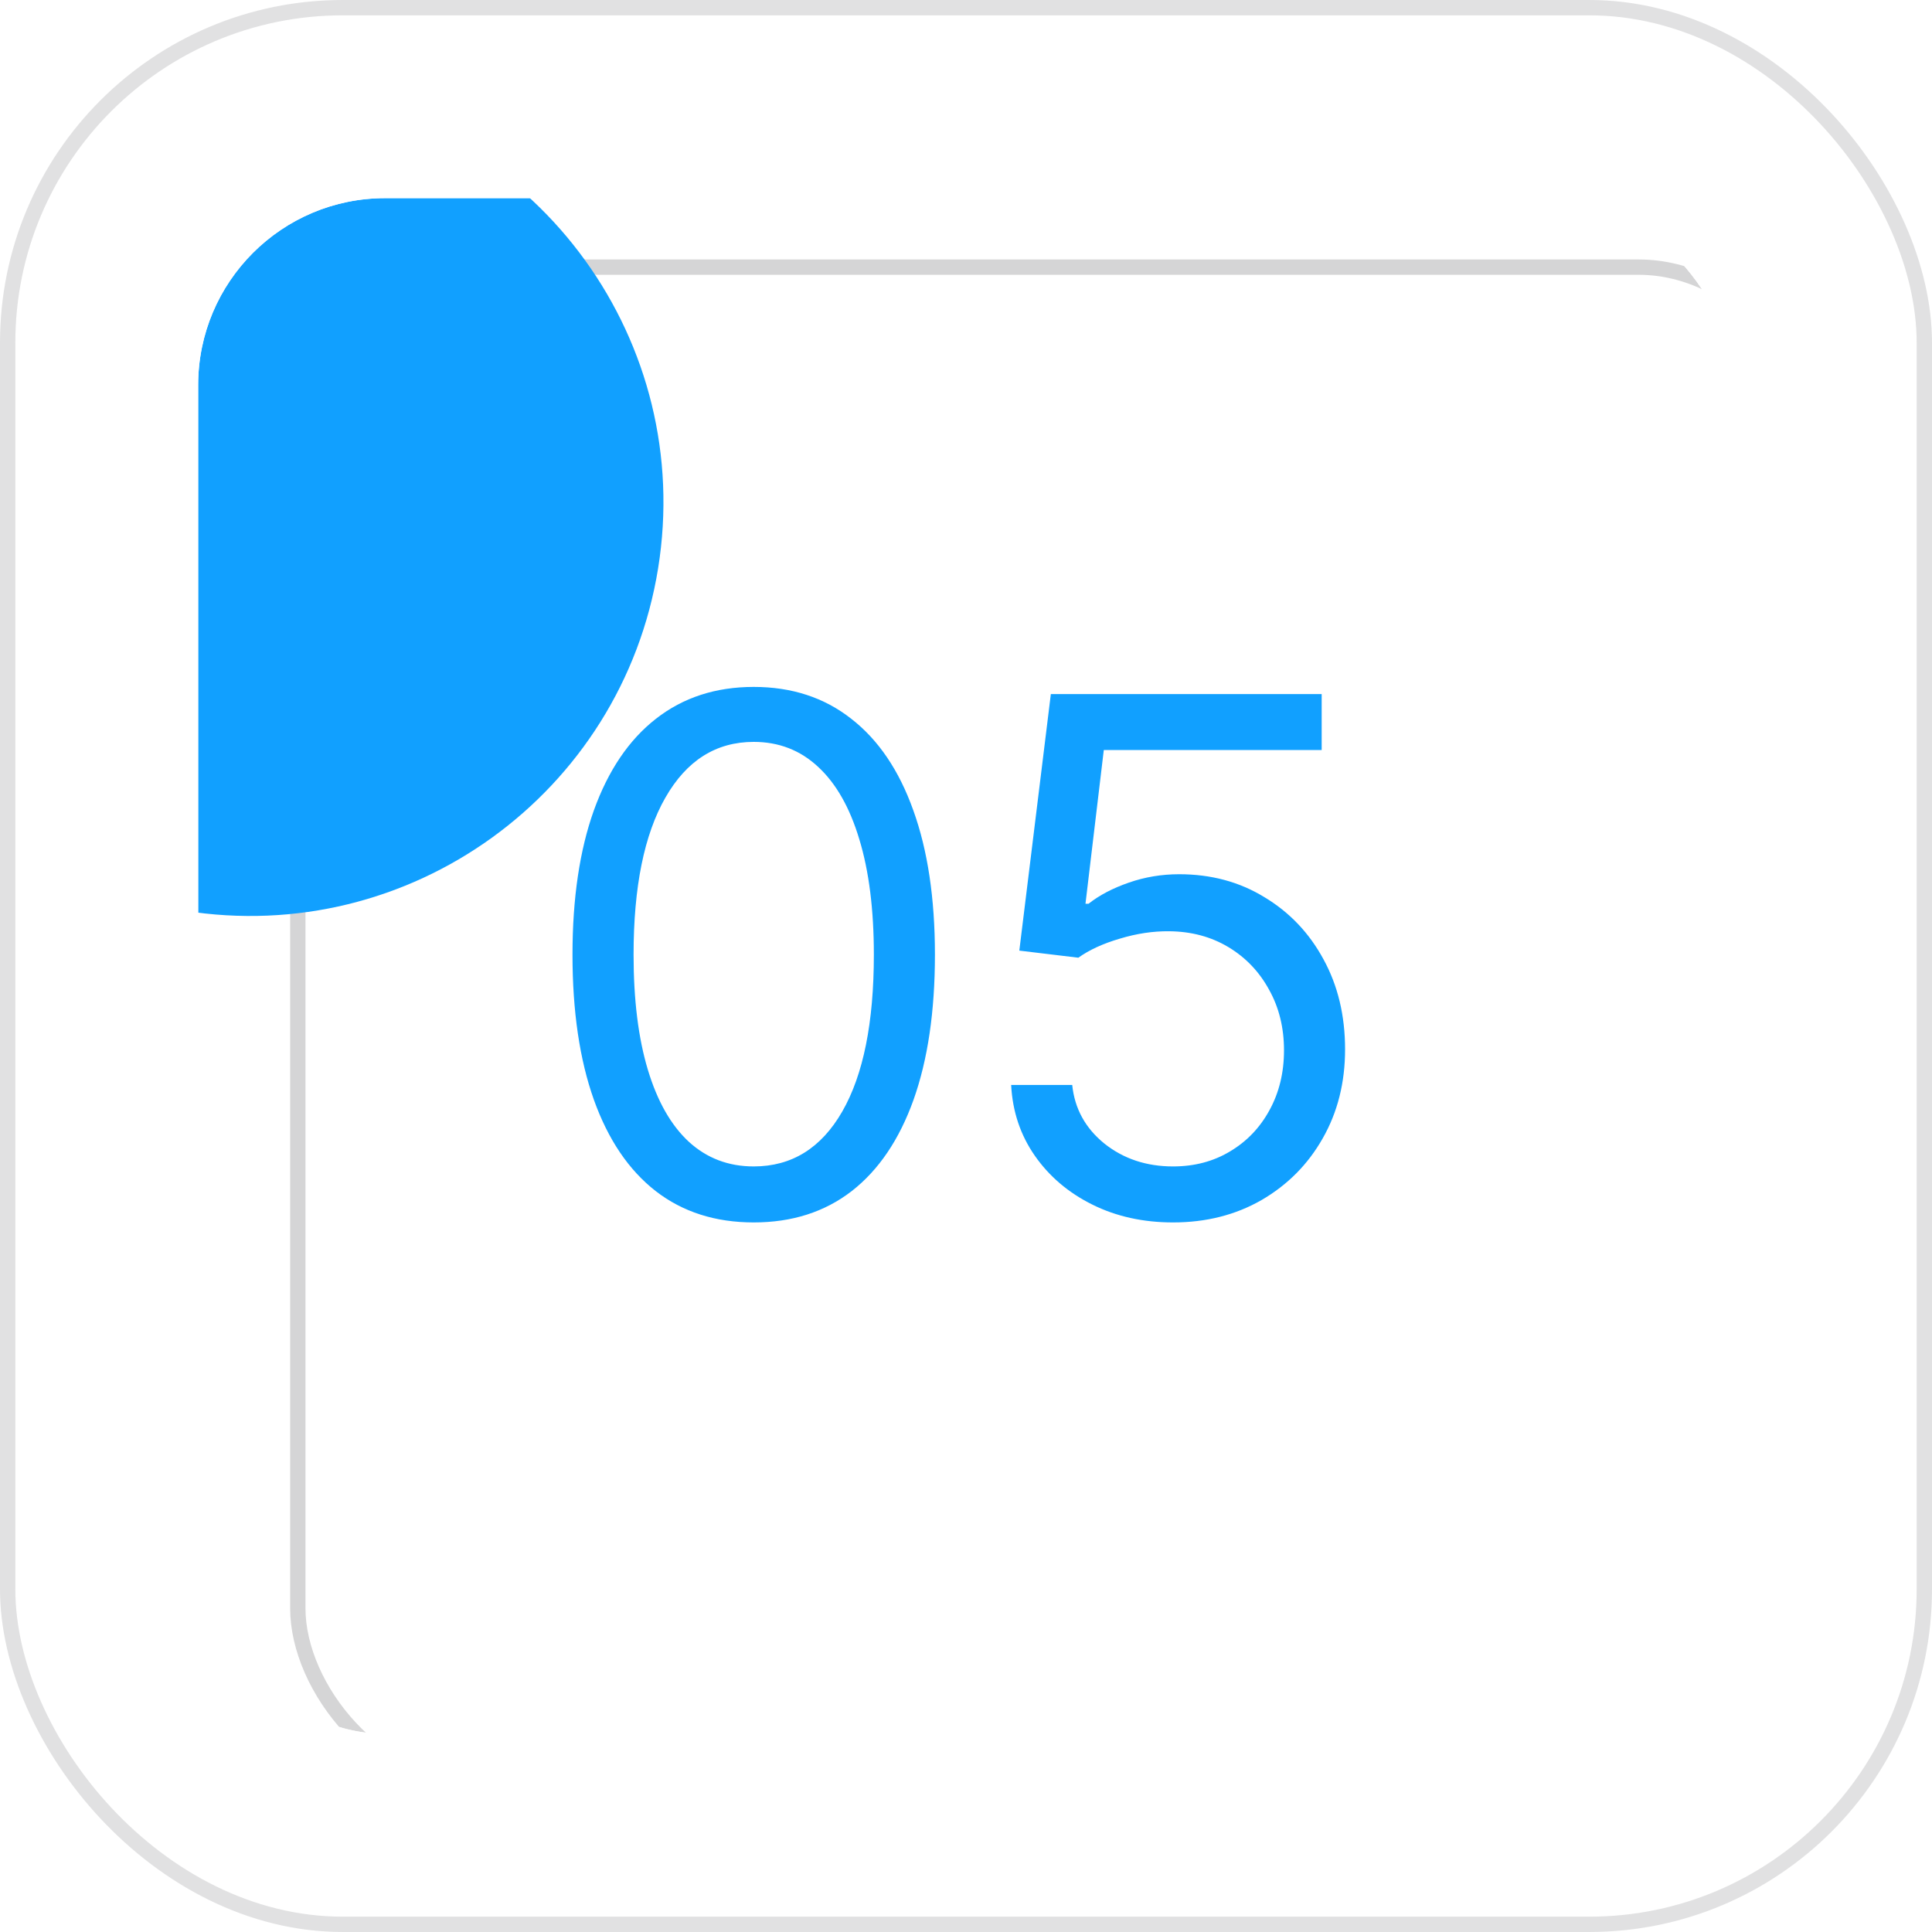
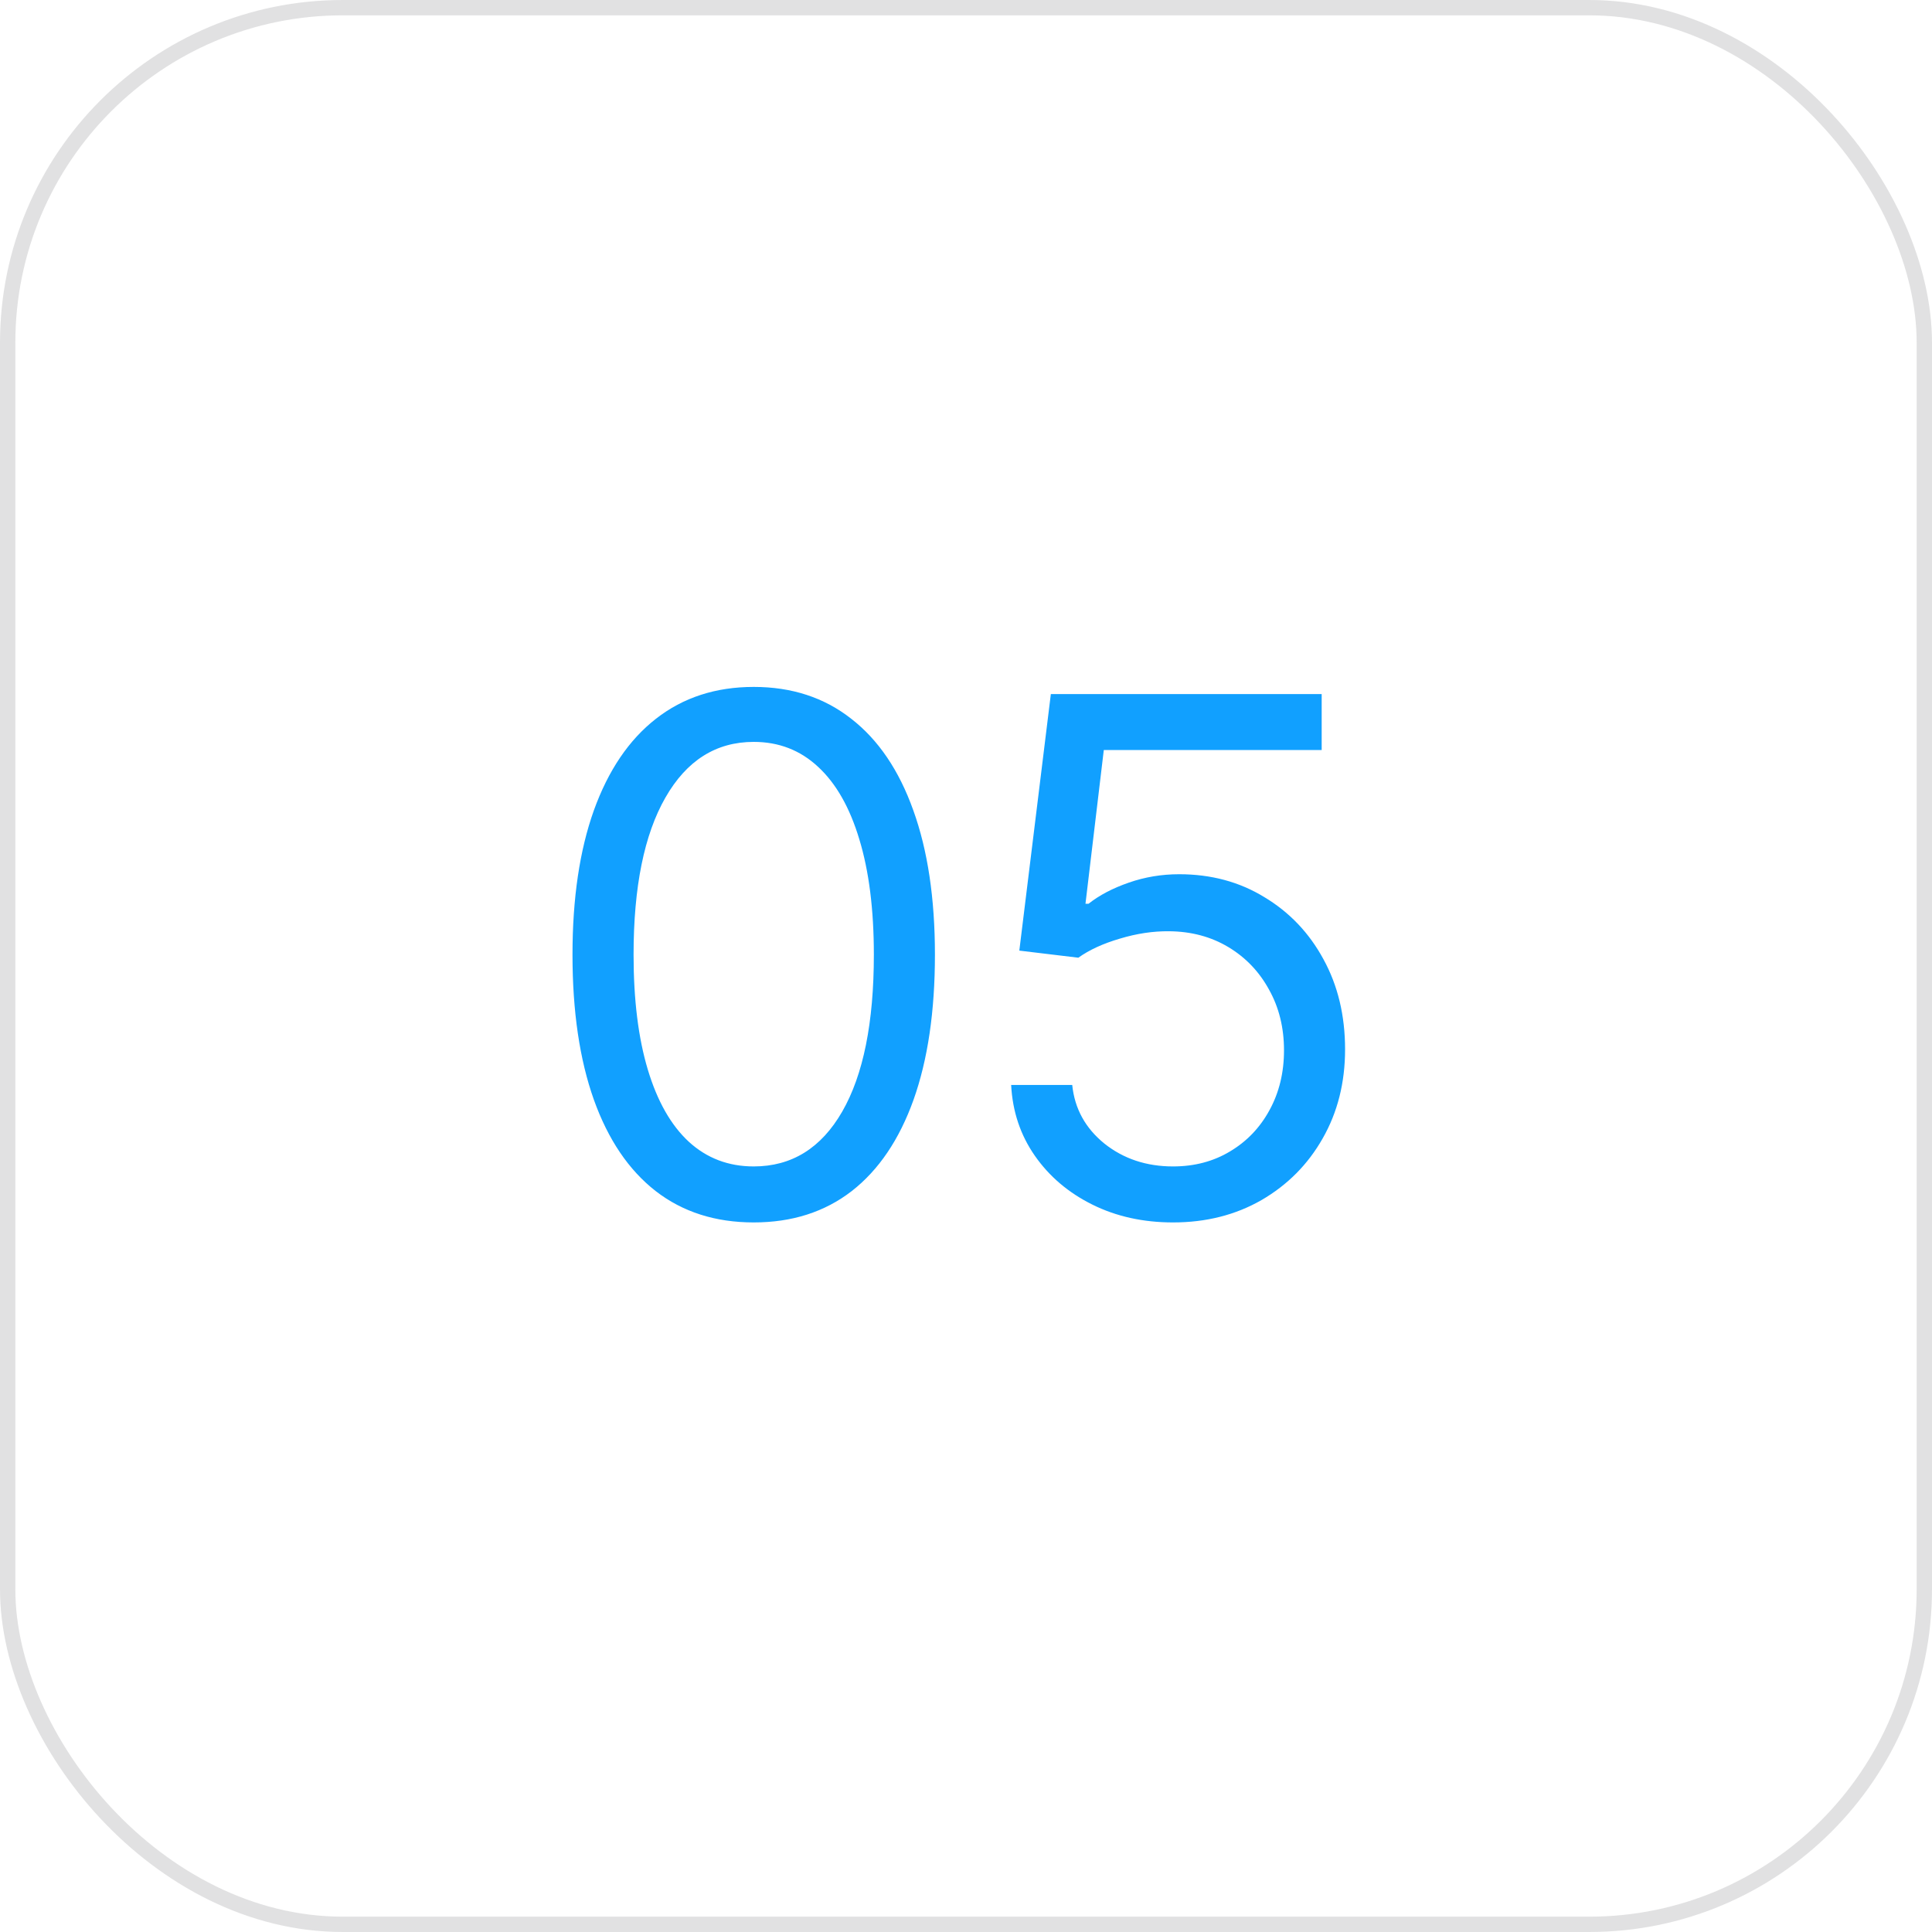
<svg xmlns="http://www.w3.org/2000/svg" width="62" height="62" viewBox="0 0 62 62" fill="none">
-   <rect width="62" height="62" rx="11" fill="white" />
  <rect x="0.246" y="0.246" width="61.508" height="61.508" rx="10.754" stroke="#D5D5D6" stroke-opacity="0.7" stroke-width="0.492" />
  <g clip-path="url(#clip0_3323_86)">
    <g filter="url(#filter0_d_3323_86)">
-       <rect x="6.359" y="6.359" width="49.282" height="49.282" rx="6" fill="white" />
-       <rect x="6.605" y="6.605" width="48.79" height="48.79" rx="5.754" stroke="#D5D5D6" stroke-width="0.492" />
-     </g>
+       </g>
    <g filter="url(#filter1_f_3323_86)">
-       <path d="M-16.883 12.099C-15.713 4.864 -8.901 -0.053 -1.666 1.117L10.136 3.024C17.371 4.193 22.288 11.006 21.119 18.241C19.95 25.475 13.137 30.392 5.902 29.223L-5.9 27.316C-13.135 26.147 -18.052 19.334 -16.883 12.099Z" fill="#11A0FF" />
-     </g>
+       </g>
    <g filter="url(#filter2_f_3323_86)">
      <path d="M73.117 32.099C74.287 24.864 81.099 19.947 88.334 21.116L100.136 23.024C107.371 24.193 112.288 31.006 111.119 38.24C109.95 45.475 103.137 50.392 95.902 49.223L84.1 47.316C76.865 46.147 71.948 39.334 73.117 32.099Z" fill="#11A0FF" />
    </g>
    <path d="M24.188 39.229C22.957 39.229 21.909 38.894 21.043 38.224C20.177 37.549 19.516 36.572 19.058 35.292C18.601 34.007 18.372 32.455 18.372 30.636C18.372 28.829 18.601 27.285 19.058 26.005C19.521 24.72 20.185 23.74 21.051 23.065C21.922 22.384 22.968 22.044 24.188 22.044C25.407 22.044 26.45 22.384 27.316 23.065C28.187 23.74 28.851 24.72 29.309 26.005C29.771 27.285 30.003 28.829 30.003 30.636C30.003 32.455 29.774 34.007 29.317 35.292C28.859 36.572 28.198 37.549 27.332 38.224C26.466 38.894 25.418 39.229 24.188 39.229ZM24.188 37.432C25.407 37.432 26.355 36.844 27.03 35.668C27.705 34.492 28.043 32.814 28.043 30.636C28.043 29.188 27.887 27.955 27.577 26.936C27.272 25.918 26.831 25.142 26.254 24.609C25.682 24.075 24.993 23.808 24.188 23.808C22.979 23.808 22.034 24.404 21.353 25.597C20.673 26.784 20.332 28.464 20.332 30.636C20.332 32.085 20.485 33.315 20.79 34.328C21.095 35.341 21.533 36.111 22.105 36.64C22.682 37.168 23.376 37.432 24.188 37.432ZM37.644 39.229C36.685 39.229 35.822 39.038 35.055 38.657C34.287 38.276 33.672 37.753 33.209 37.089C32.746 36.425 32.493 35.668 32.449 34.818H34.409C34.486 35.575 34.829 36.201 35.439 36.697C36.054 37.187 36.789 37.432 37.644 37.432C38.33 37.432 38.94 37.271 39.473 36.95C40.012 36.629 40.434 36.188 40.739 35.627C41.05 35.06 41.205 34.421 41.205 33.707C41.205 32.978 41.044 32.327 40.723 31.755C40.407 31.178 39.972 30.724 39.416 30.391C38.861 30.059 38.226 29.89 37.513 29.885C37.001 29.88 36.476 29.959 35.937 30.122C35.398 30.28 34.954 30.484 34.605 30.734L32.711 30.506L33.723 22.273H42.414V24.07H35.422L34.834 29.003H34.932C35.275 28.731 35.705 28.505 36.223 28.325C36.74 28.145 37.279 28.055 37.84 28.055C38.864 28.055 39.776 28.3 40.576 28.791C41.382 29.275 42.014 29.939 42.471 30.783C42.934 31.627 43.165 32.591 43.165 33.675C43.165 34.742 42.925 35.695 42.446 36.533C41.973 37.367 41.319 38.025 40.486 38.51C39.653 38.989 38.706 39.229 37.644 39.229Z" fill="#11A0FF" />
  </g>
  <defs>
    <filter id="filter0_d_3323_86" x="-2.695" y="-3.679" width="73.295" height="73.295" filterUnits="userSpaceOnUse" color-interpolation-filters="sRGB">
      <feFlood flood-opacity="0" result="BackgroundImageFix" />
      <feColorMatrix in="SourceAlpha" type="matrix" values="0 0 0 0 0 0 0 0 0 0 0 0 0 0 0 0 0 0 127 0" result="hardAlpha" />
      <feOffset dx="2.952" dy="1.968" />
      <feGaussianBlur stdDeviation="6.003" />
      <feComposite in2="hardAlpha" operator="out" />
      <feColorMatrix type="matrix" values="0 0 0 0 0.792 0 0 0 0 0.717 0 0 0 0 1 0 0 0 1 0" />
      <feBlend mode="normal" in2="BackgroundImageFix" result="effect1_dropShadow_3323_86" />
      <feBlend mode="normal" in="SourceGraphic" in2="effect1_dropShadow_3323_86" result="shape" />
    </filter>
    <filter id="filter1_f_3323_86" x="-69" y="-51.001" width="142.235" height="132.341" filterUnits="userSpaceOnUse" color-interpolation-filters="sRGB">
      <feFlood flood-opacity="0" result="BackgroundImageFix" />
      <feBlend mode="normal" in="SourceGraphic" in2="BackgroundImageFix" result="shape" />
      <feGaussianBlur stdDeviation="25" result="effect1_foregroundBlur_3323_86" />
    </filter>
    <filter id="filter2_f_3323_86" x="21" y="-31" width="142.235" height="132.341" filterUnits="userSpaceOnUse" color-interpolation-filters="sRGB">
      <feFlood flood-opacity="0" result="BackgroundImageFix" />
      <feBlend mode="normal" in="SourceGraphic" in2="BackgroundImageFix" result="shape" />
      <feGaussianBlur stdDeviation="25" result="effect1_foregroundBlur_3323_86" />
    </filter>
    <clipPath id="clip0_3323_86">
      <rect x="6.359" y="6.359" width="49.282" height="49.282" rx="6" fill="white" />
    </clipPath>
  </defs>
</svg>